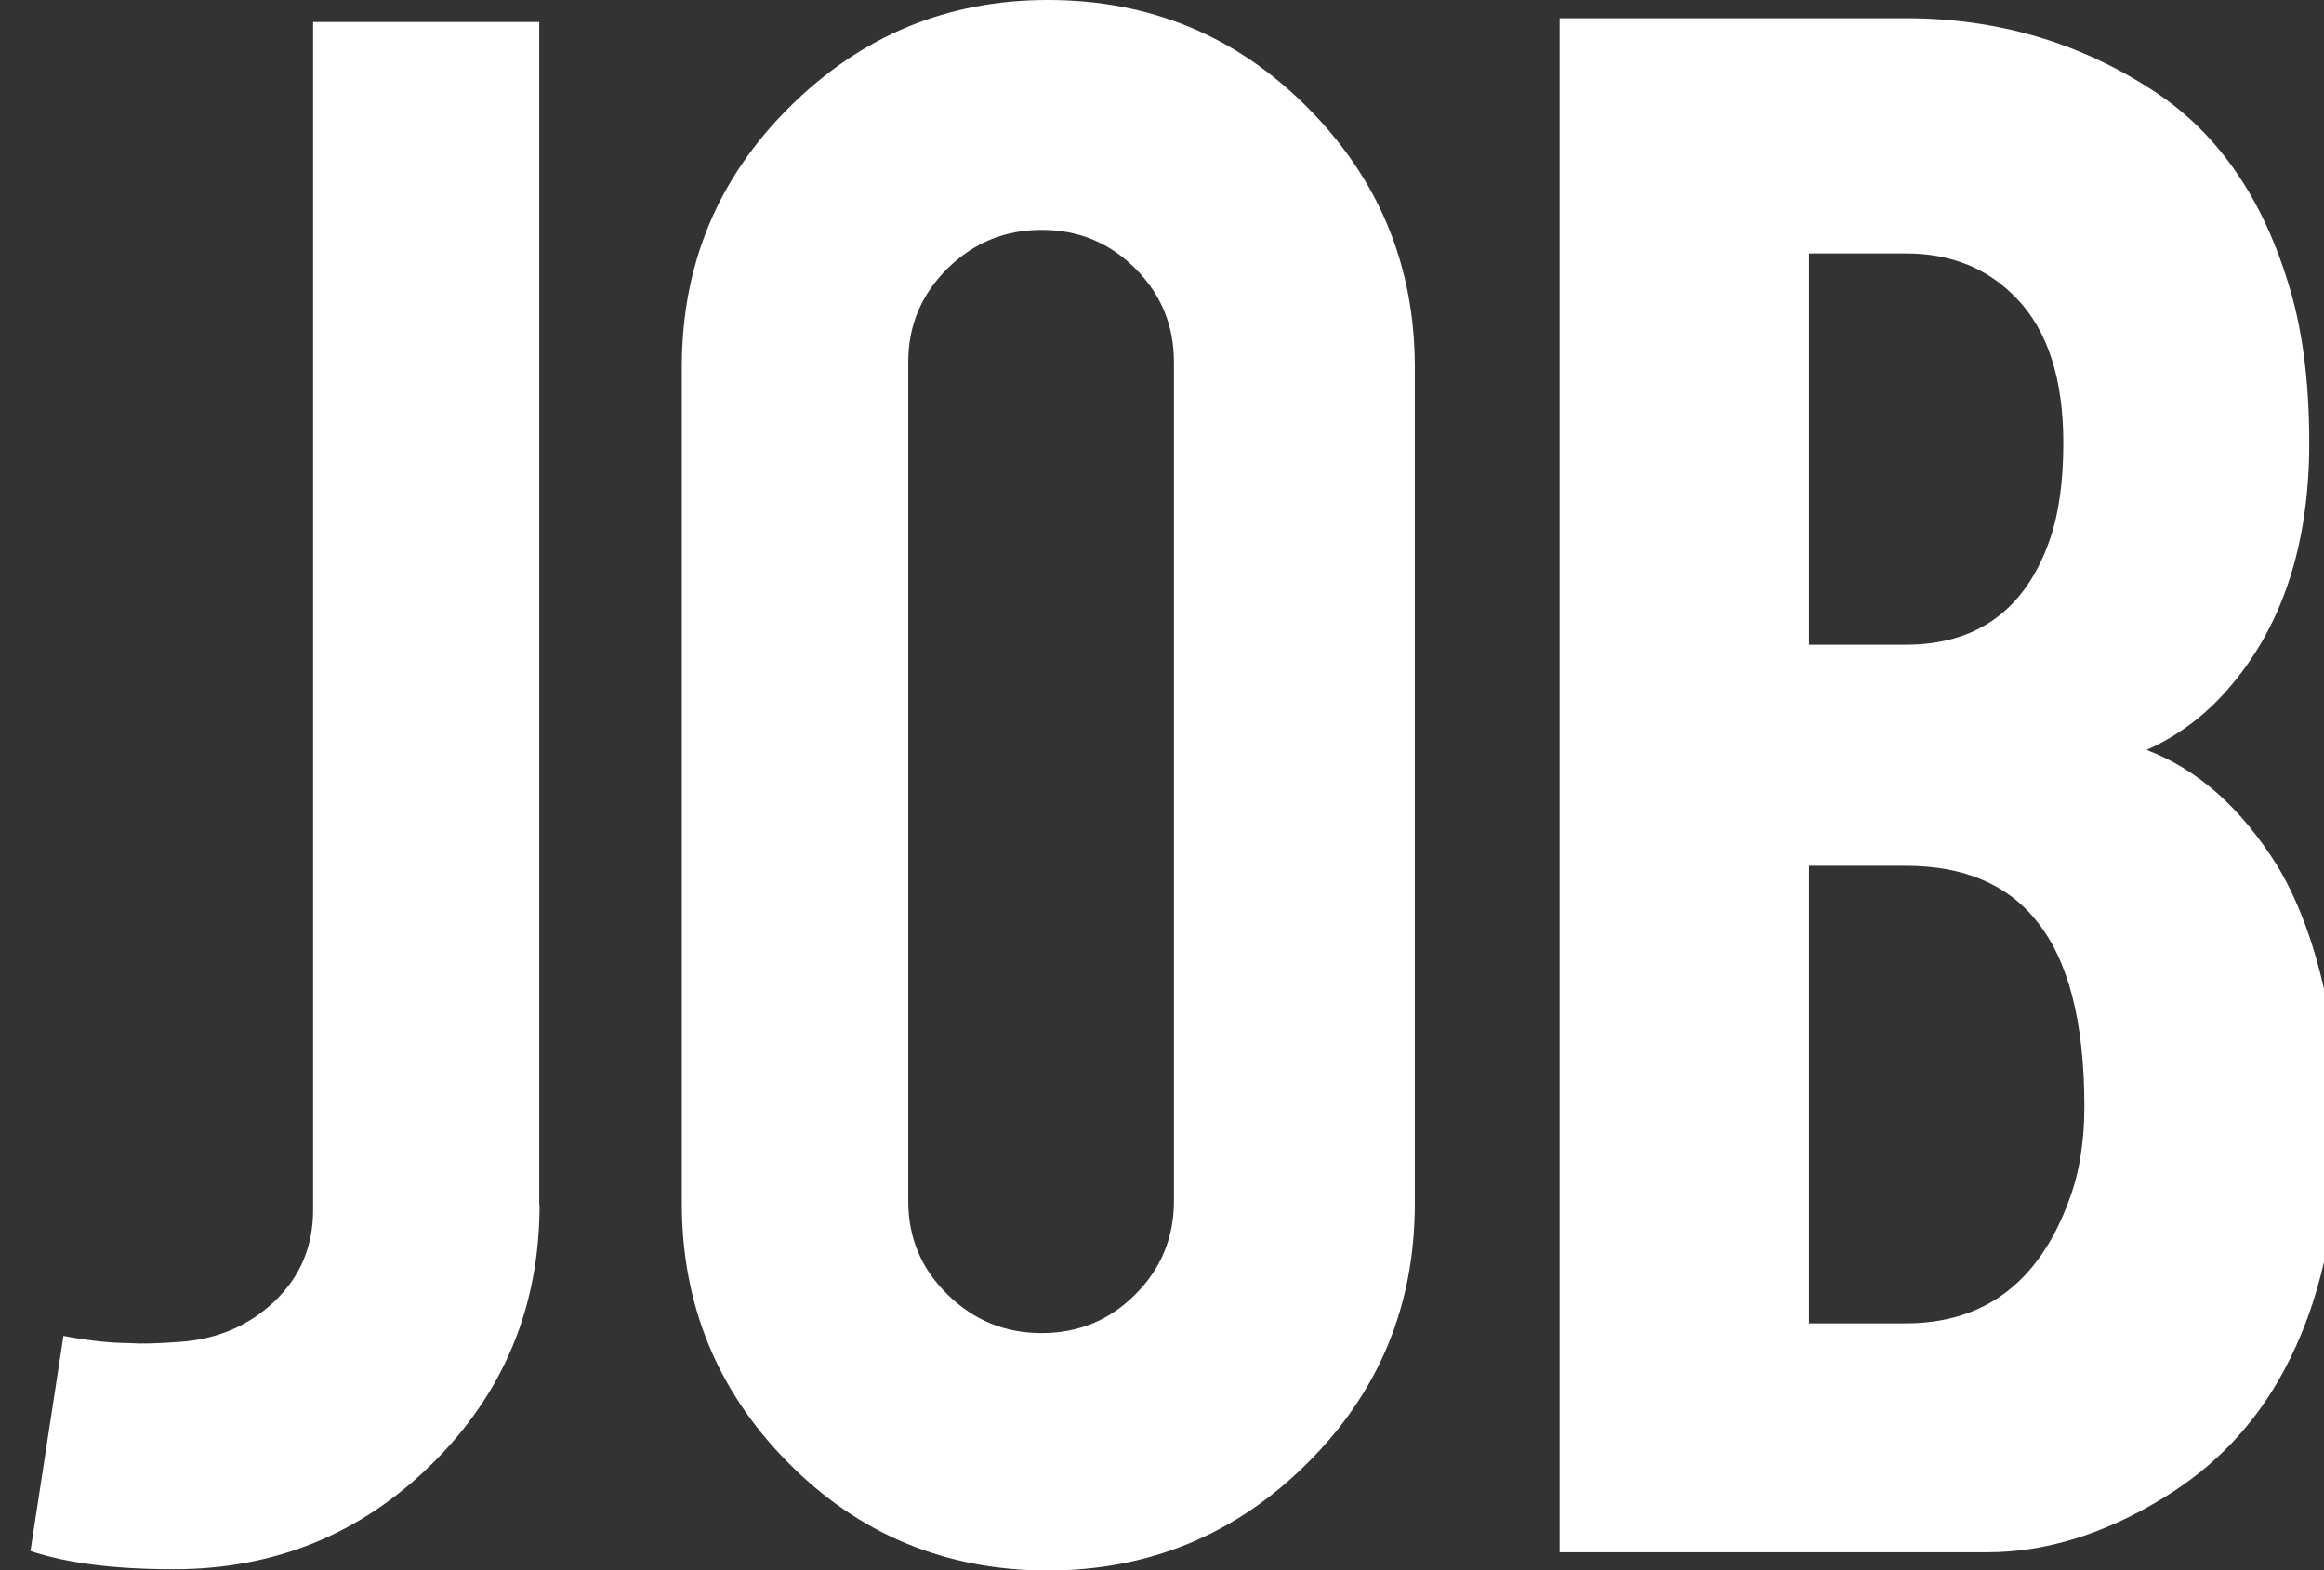
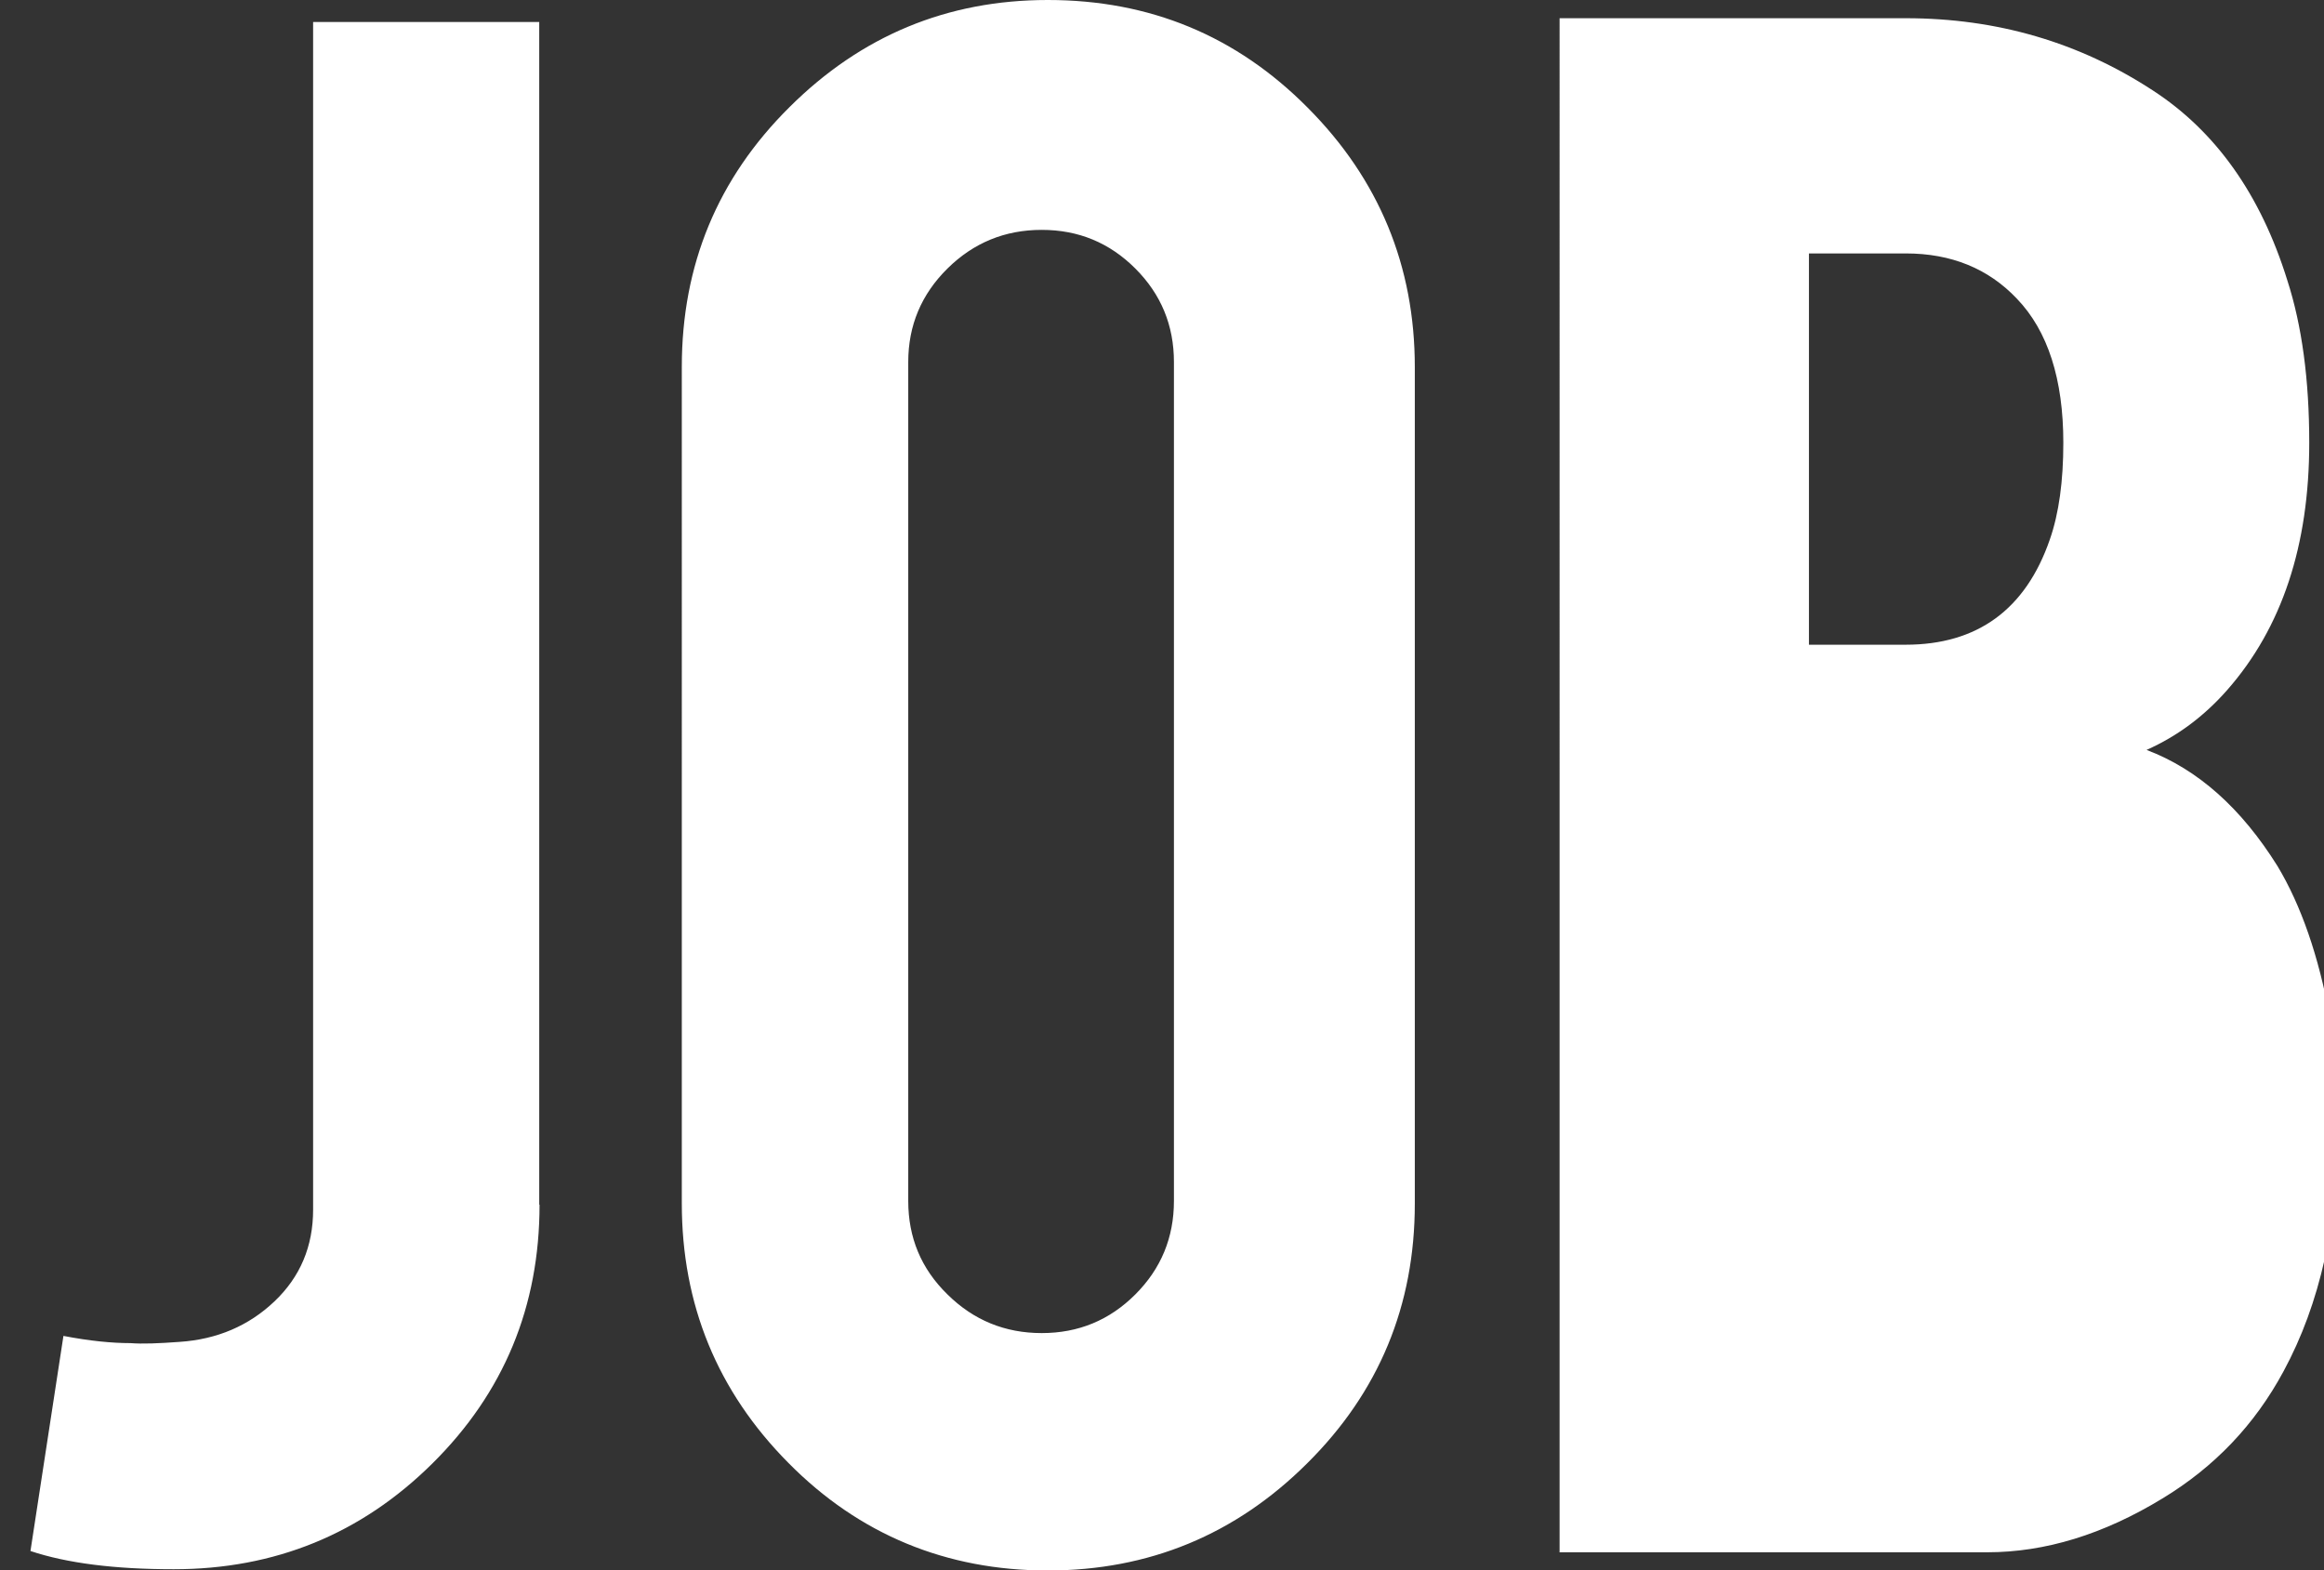
<svg xmlns="http://www.w3.org/2000/svg" width="74" height="50" viewBox="0 0 74 50">
  <rect x="0" y="0" width="74" height="50" fill="#333333" stroke="none" />
  <defs>
    <style>.b{fill:#fff;stroke-width:0px;}</style>
  </defs>
-   <path class="b" d="m17.18,38.36c0,3.25-1.14,5.99-3.41,8.24-2.27,2.25-5.02,3.37-8.24,3.37-1.87,0-3.39-.19-4.56-.58l1.05-6.85c.83.16,1.54.23,2.14.23.36.03.88.01,1.56-.04,1.19-.08,2.2-.51,3.02-1.29.82-.78,1.23-1.75,1.23-2.92V.7h7.2v37.66ZM33.37,0c3.24,0,6,1.14,8.27,3.43,2.27,2.28,3.41,5.04,3.41,8.26v26.64c0,3.24-1.14,6-3.43,8.27-2.28,2.27-5.04,3.41-8.26,3.41s-6-1.14-8.26-3.43c-2.26-2.28-3.39-5.04-3.39-8.26V11.68c0-3.24,1.14-6,3.43-8.27,2.28-2.27,5.02-3.41,8.22-3.41Zm4.01,11.53c0-1.17-.41-2.16-1.23-2.98-.82-.82-1.81-1.23-2.98-1.23s-2.17.41-3,1.23c-.83.82-1.25,1.81-1.25,2.98v26.71c0,1.17.41,2.16,1.25,2.98.83.82,1.83,1.23,3,1.23s2.16-.41,2.98-1.23c.82-.82,1.23-1.81,1.23-2.98V11.53Zm12.28,37.89V.58h11.02c2.91,0,5.53.77,7.87,2.3,2,1.3,3.43,3.31,4.28,6.04.47,1.45.7,3.18.7,5.18,0,3.27-.87,5.89-2.61,7.87-.73.83-1.58,1.47-2.57,1.91,1.64.62,3.02,1.86,4.17,3.7.75,1.25,1.31,2.86,1.67,4.83.18,1.01.27,2.14.27,3.39,0,3.09-.58,5.71-1.75,7.87-.91,1.69-2.19,3.04-3.86,4.05-1.87,1.14-3.73,1.71-5.57,1.71h-13.63Zm7.94-28.89h3.08c2.28,0,3.82-1.12,4.59-3.35.29-.83.43-1.86.43-3.08,0-2.02-.49-3.56-1.48-4.59-.91-.96-2.09-1.44-3.54-1.44h-3.08v12.46Zm0,21.61h3.08c2.49,0,4.22-1.29,5.18-3.86.34-.88.51-1.89.51-3.04,0-2.73-.52-4.71-1.56-5.96-.93-1.14-2.31-1.71-4.13-1.71h-3.08v14.56Z" />
+   <path class="b" d="m17.18,38.36c0,3.25-1.14,5.99-3.41,8.24-2.27,2.25-5.02,3.37-8.24,3.37-1.87,0-3.39-.19-4.56-.58l1.05-6.85c.83.16,1.54.23,2.14.23.36.03.88.01,1.56-.04,1.19-.08,2.2-.51,3.02-1.29.82-.78,1.23-1.75,1.23-2.92V.7h7.2v37.66ZM33.37,0c3.24,0,6,1.14,8.27,3.43,2.27,2.28,3.41,5.04,3.41,8.26v26.64c0,3.24-1.14,6-3.43,8.27-2.28,2.27-5.04,3.41-8.26,3.41s-6-1.14-8.26-3.43c-2.26-2.28-3.39-5.04-3.39-8.26V11.68c0-3.24,1.14-6,3.43-8.27,2.28-2.27,5.02-3.41,8.22-3.41Zm4.01,11.53c0-1.17-.41-2.16-1.23-2.98-.82-.82-1.81-1.23-2.98-1.23s-2.17.41-3,1.23c-.83.82-1.25,1.81-1.25,2.98v26.71c0,1.17.41,2.16,1.25,2.98.83.82,1.83,1.23,3,1.23s2.16-.41,2.98-1.23c.82-.82,1.23-1.81,1.23-2.98V11.53Zm12.28,37.89V.58h11.02c2.91,0,5.53.77,7.87,2.3,2,1.3,3.43,3.31,4.28,6.04.47,1.45.7,3.18.7,5.18,0,3.27-.87,5.89-2.61,7.87-.73.83-1.58,1.47-2.57,1.91,1.64.62,3.02,1.86,4.17,3.7.75,1.25,1.31,2.86,1.67,4.83.18,1.01.27,2.14.27,3.39,0,3.09-.58,5.71-1.75,7.87-.91,1.69-2.19,3.04-3.86,4.05-1.87,1.14-3.73,1.71-5.57,1.71h-13.63Zm7.94-28.89h3.08c2.28,0,3.82-1.12,4.59-3.35.29-.83.43-1.86.43-3.08,0-2.02-.49-3.56-1.48-4.59-.91-.96-2.09-1.44-3.54-1.44h-3.08v12.46Zm0,21.61h3.08h-3.08v14.56Z" />
</svg>